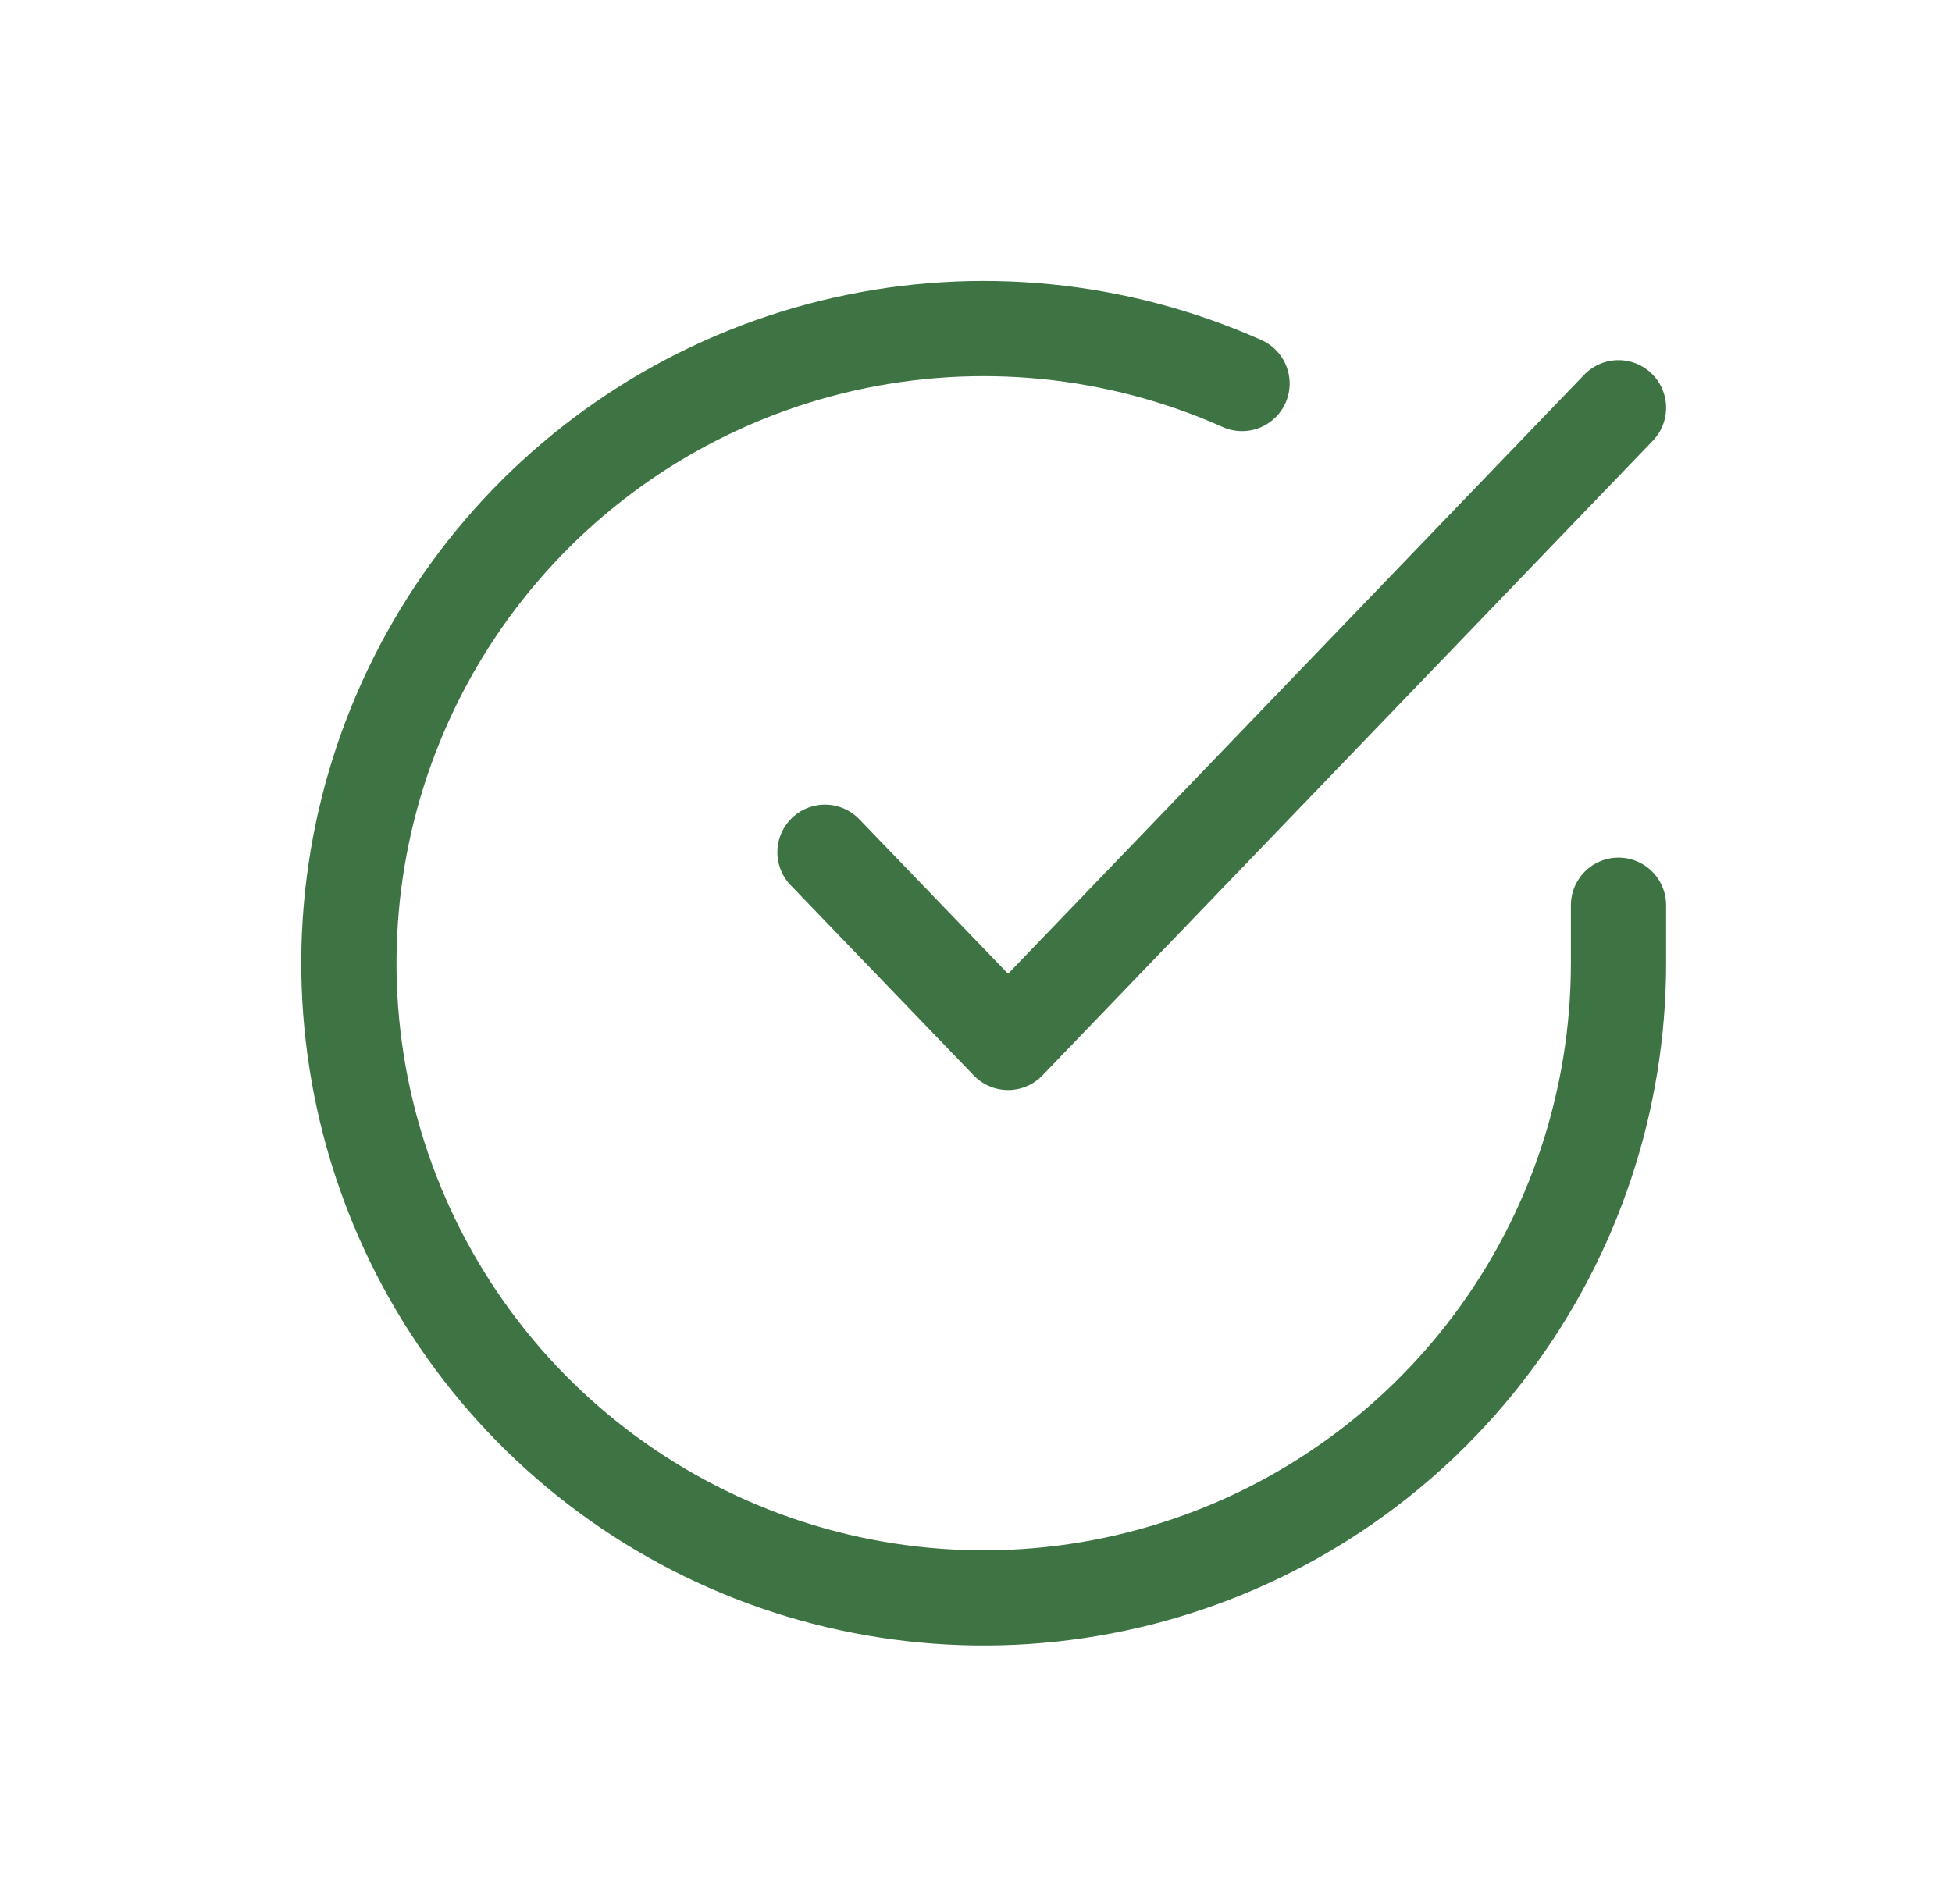
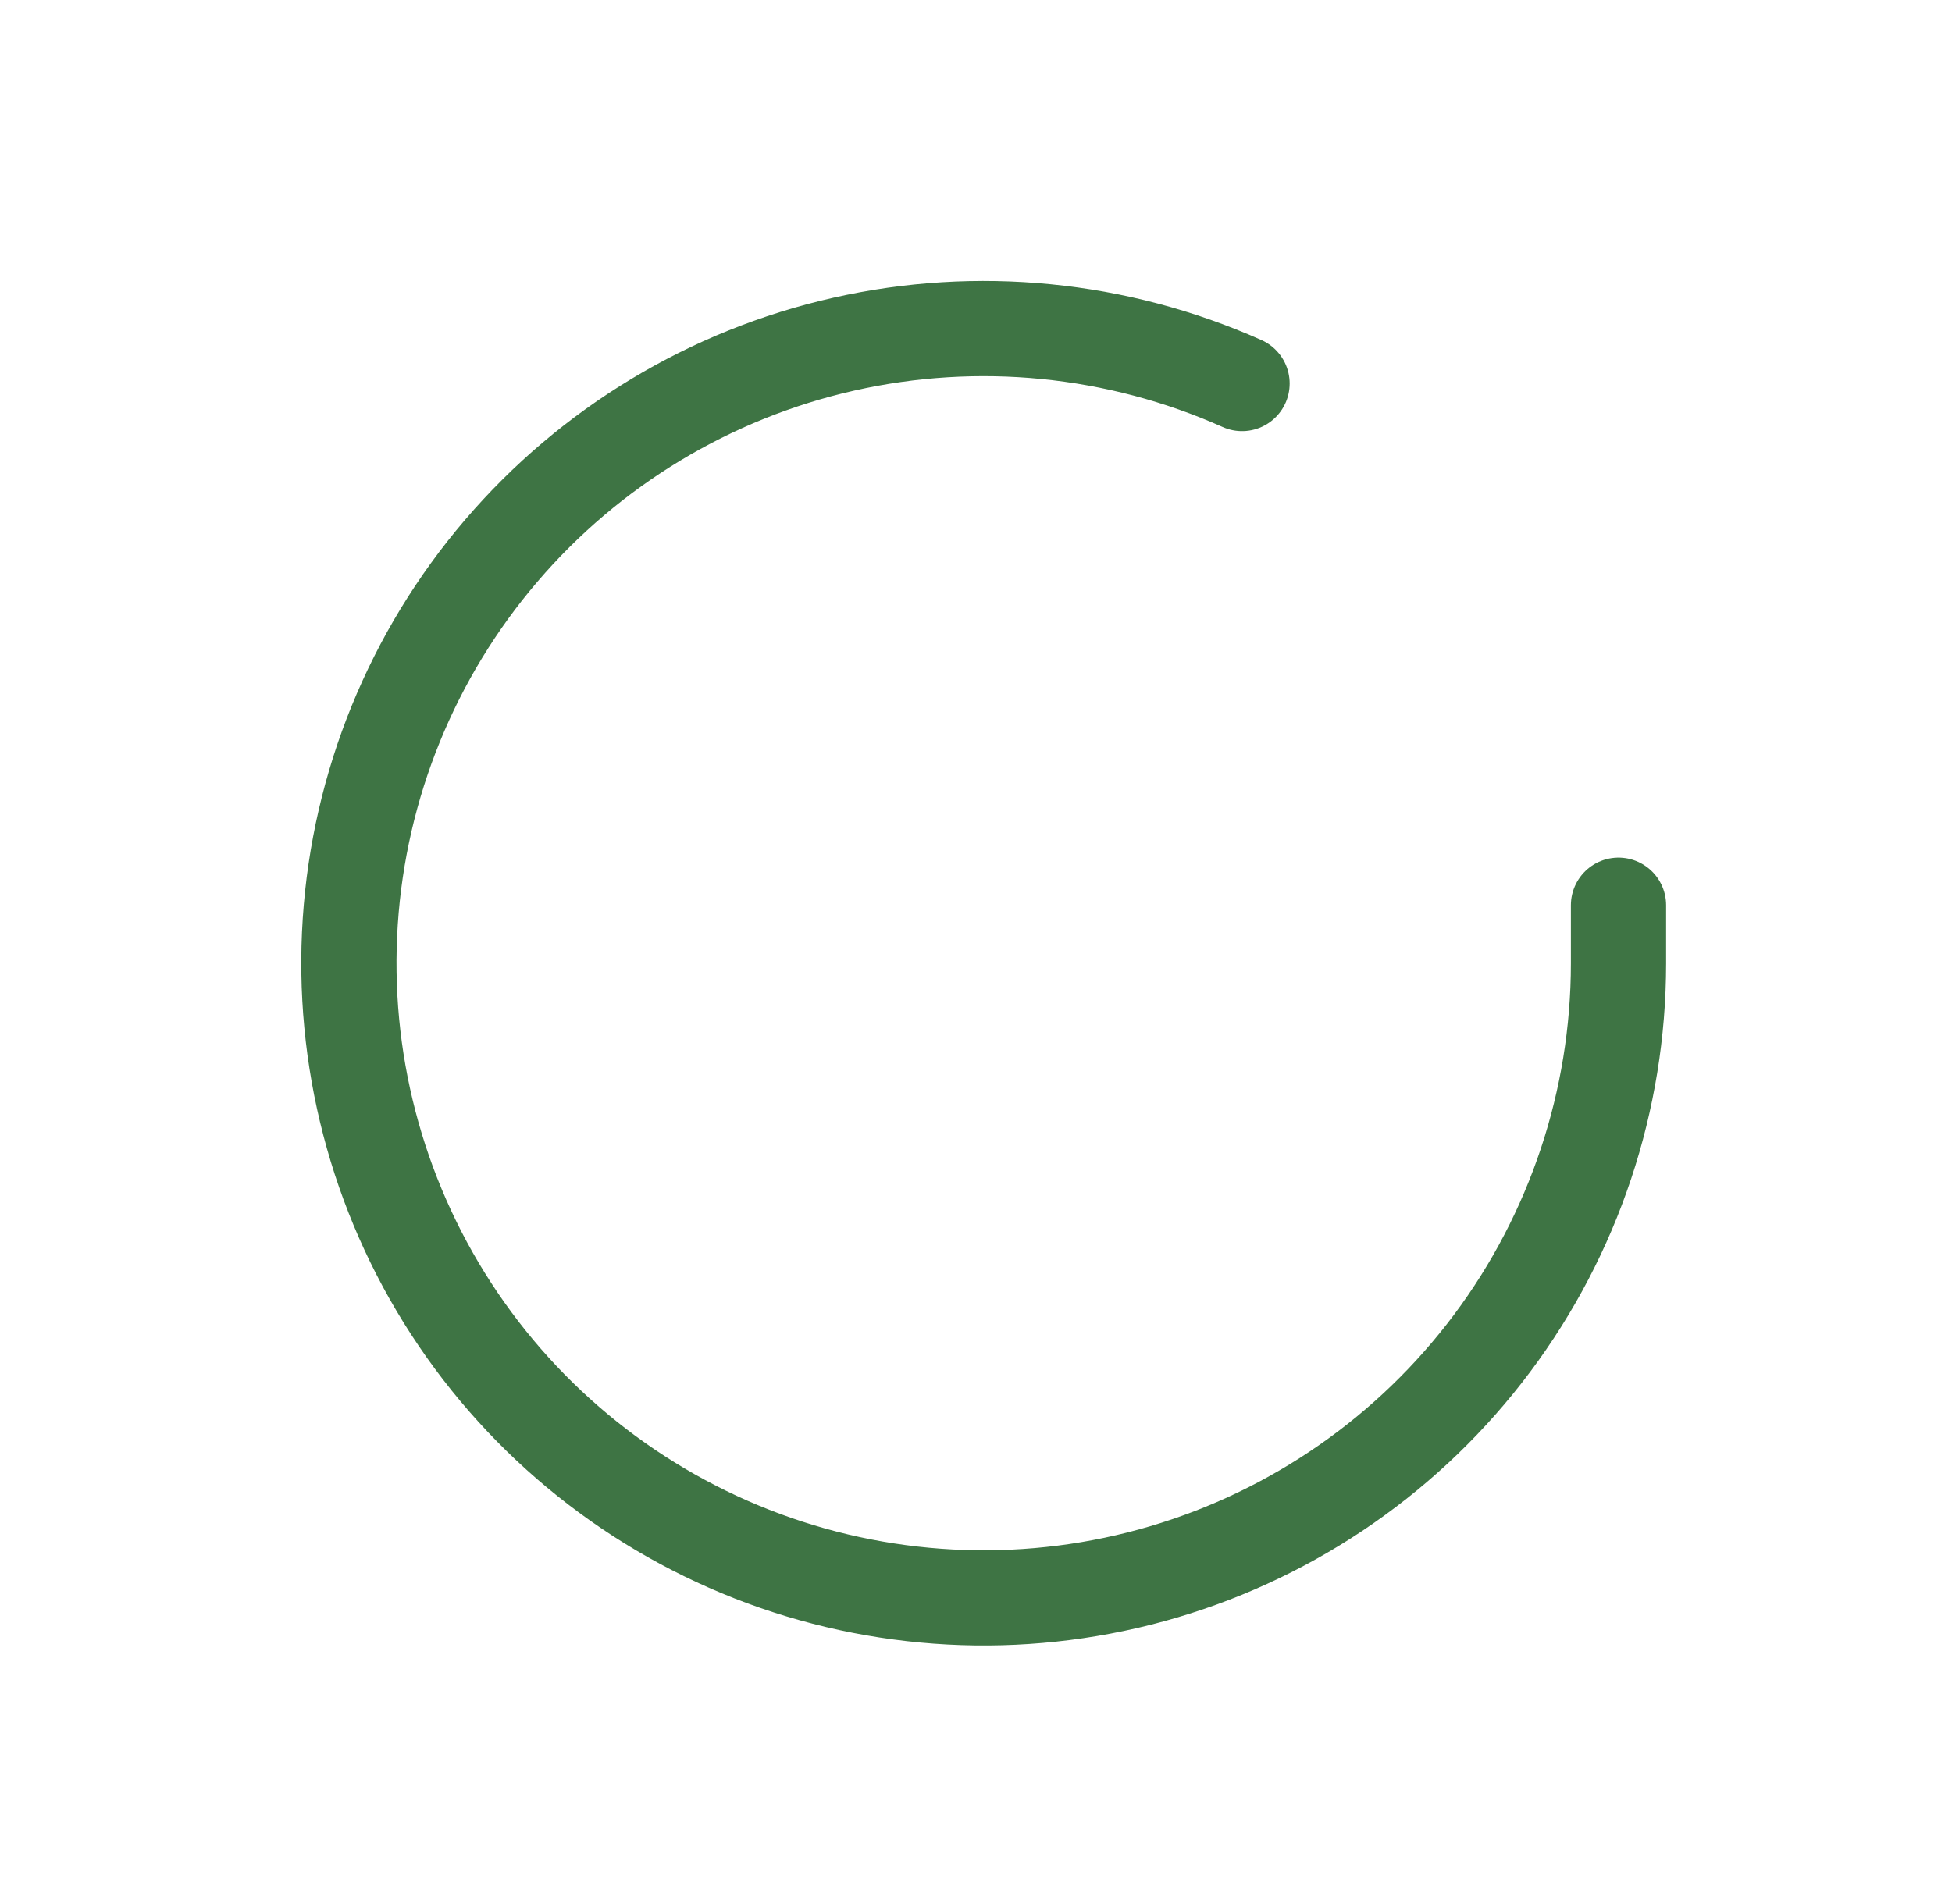
<svg xmlns="http://www.w3.org/2000/svg" width="41" height="40" viewBox="0 0 41 40" fill="none">
  <path d="M33.995 19.017V20.243C33.993 23.119 33.062 25.916 31.341 28.219C29.619 30.522 27.199 32.207 24.442 33.022C21.685 33.837 18.738 33.739 16.041 32.743C13.344 31.746 11.041 29.905 9.476 27.493C7.911 25.081 7.168 22.227 7.357 19.358C7.546 16.489 8.658 13.758 10.526 11.573C12.394 9.387 14.918 7.864 17.723 7.23C20.528 6.597 23.462 6.886 26.088 8.057" stroke="#3E7444" stroke-width="2" stroke-linecap="round" stroke-linejoin="round" />
-   <path d="M33.995 8.566L21.174 21.9L17.328 17.904" stroke="#3E7444" stroke-width="2" stroke-linecap="round" stroke-linejoin="round" />
</svg>